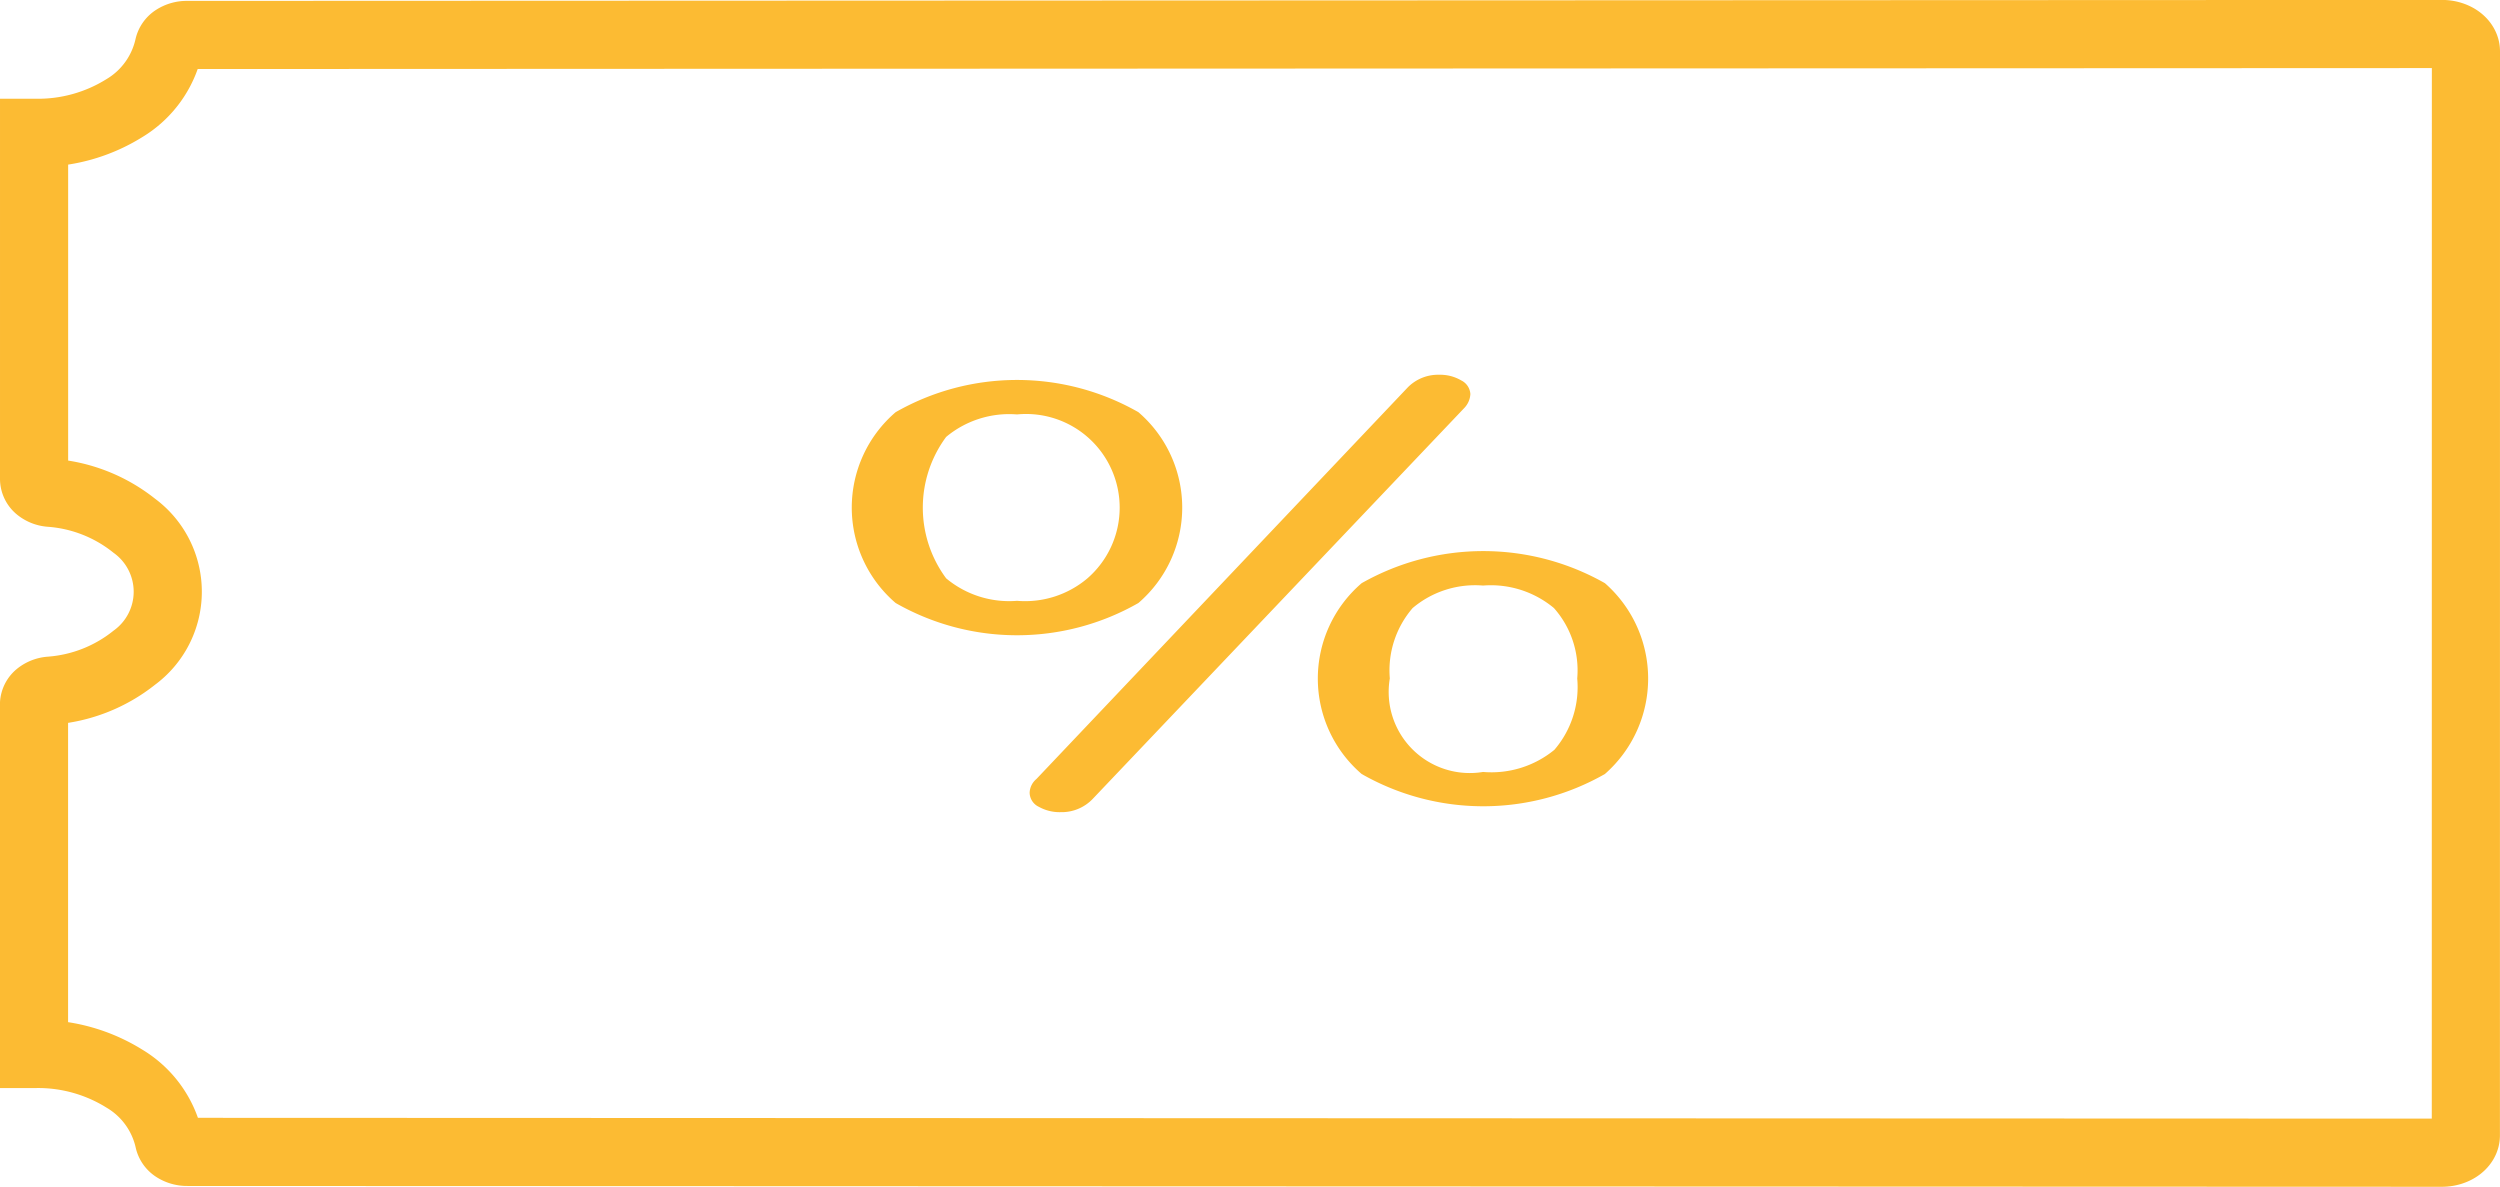
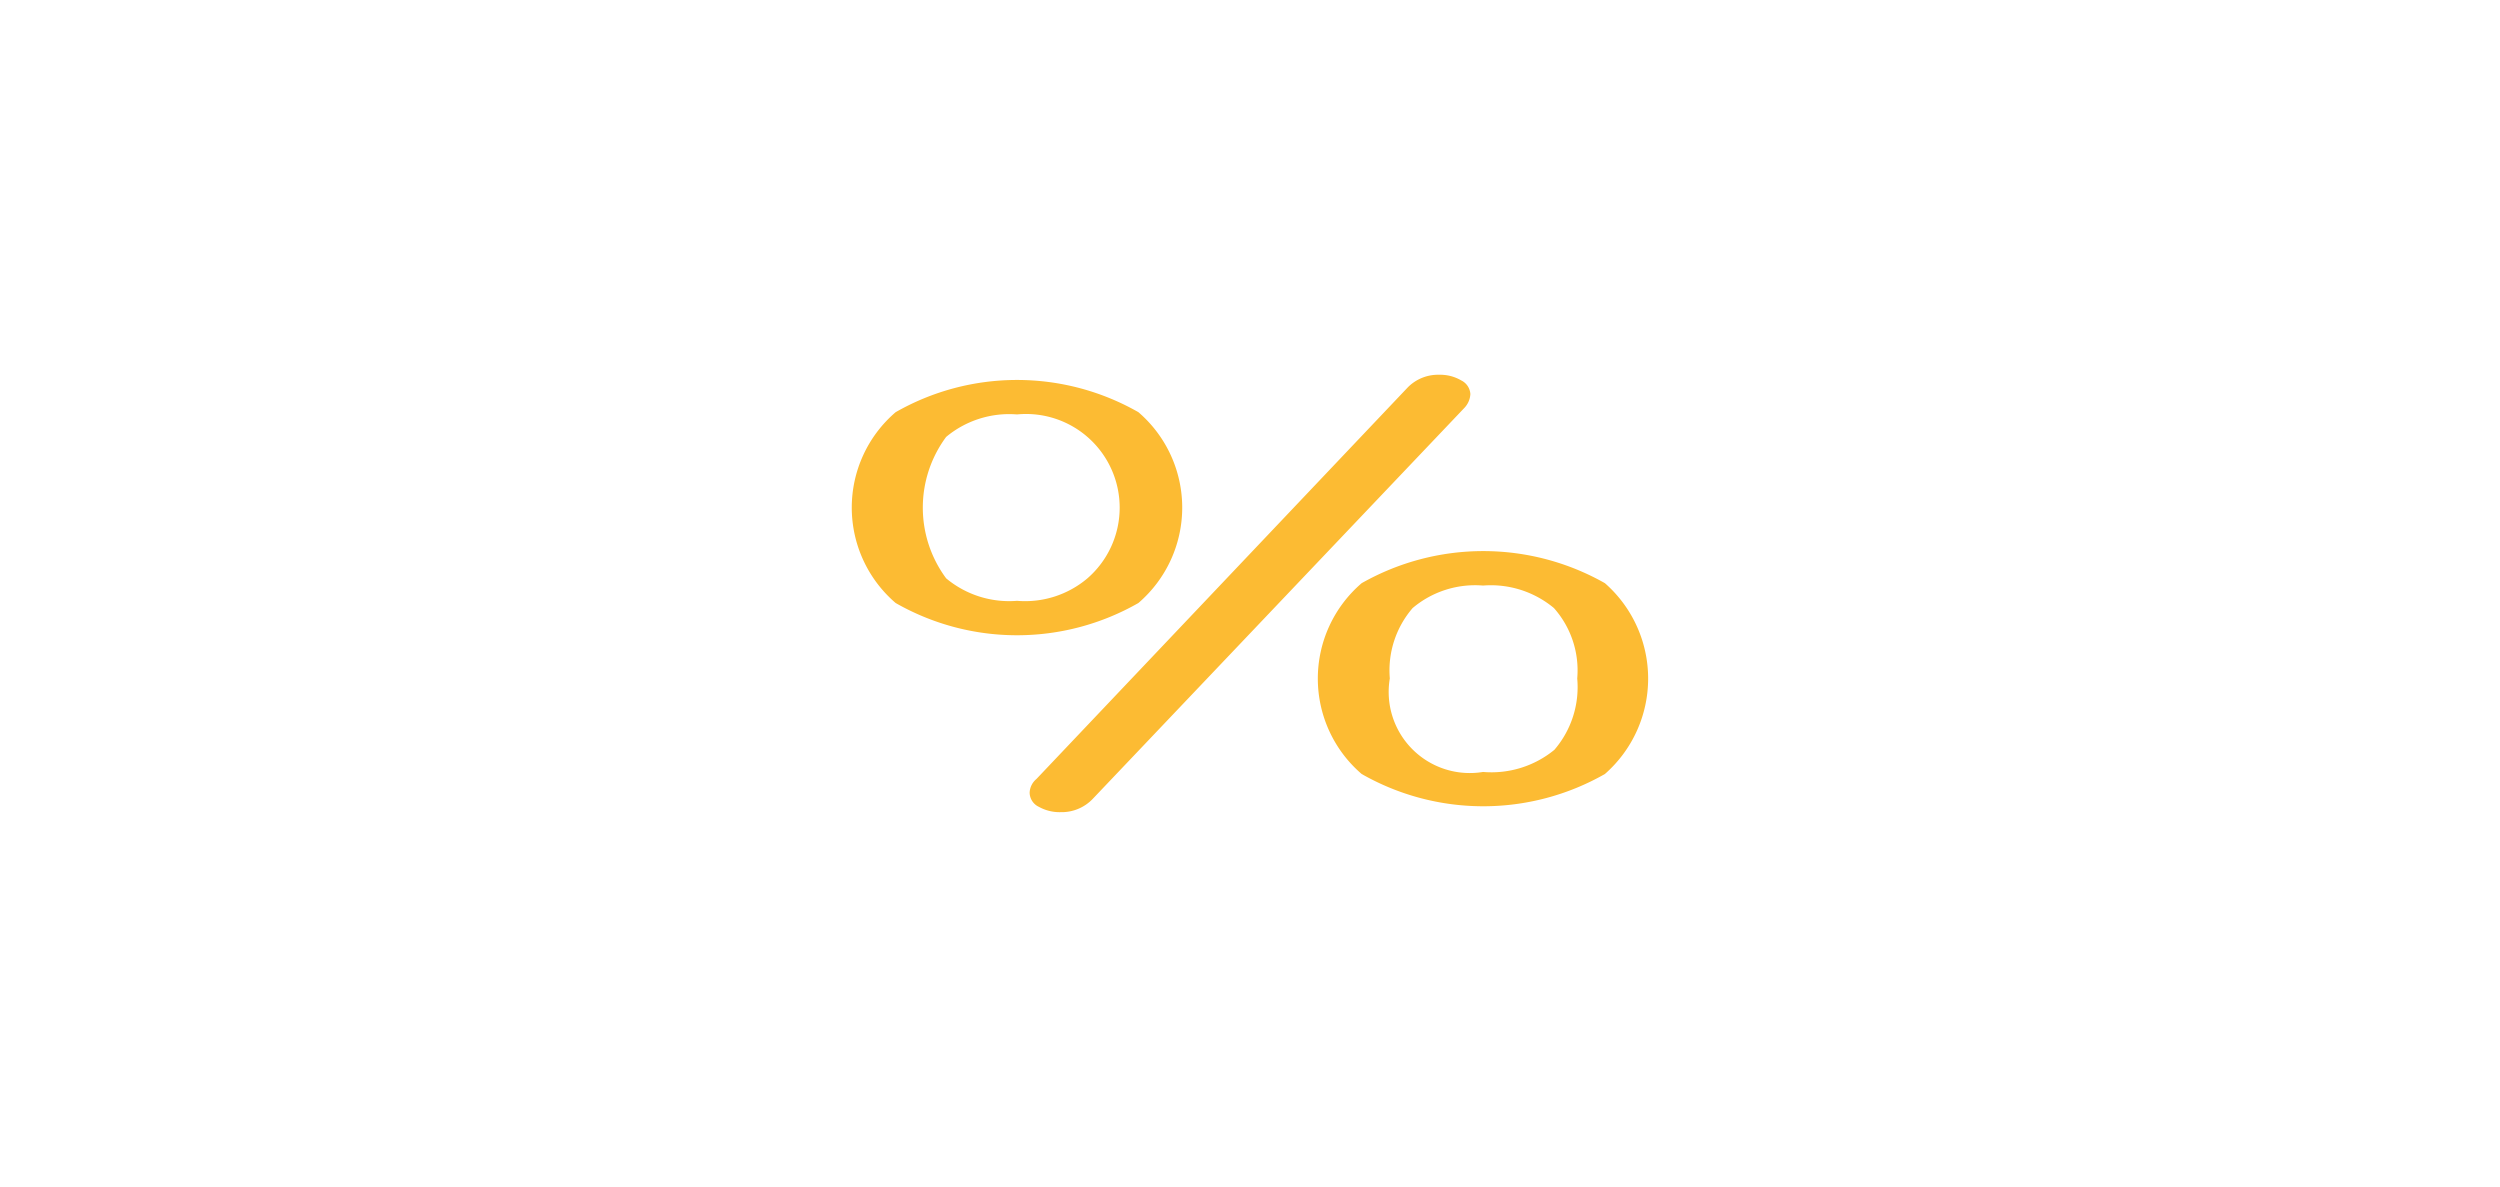
<svg xmlns="http://www.w3.org/2000/svg" width="36.683" height="17.417" viewBox="0 0 36.683 17.417">
  <g id="Componente_1_1" data-name="Componente 1 – 1" transform="translate(0.5 0.5)">
-     <path id="cupom" d="M700.224,585.75c0-.141-.158-.255-.352-.255l-33.085.014a.329.329,0,0,0-.18.049.194.194,0,0,0-.091.127,1.412,1.412,0,0,1-.654.9,2.391,2.391,0,0,1-1.287.36h-.034v5.081a.179.179,0,0,0,.068.135.308.308,0,0,0,.172.066,2.233,2.233,0,0,1,1.23.483,1.2,1.2,0,0,1,0,1.937,2.235,2.235,0,0,1-1.231.483.313.313,0,0,0-.172.066.18.18,0,0,0-.068.135v5.13h.034a2.394,2.394,0,0,1,1.289.36,1.408,1.408,0,0,1,.656.9.194.194,0,0,0,.09.127.334.334,0,0,0,.181.05l33.081.012c.194,0,.352-.114.352-.254Z" transform="translate(-664.541 -585.496)" fill="none" stroke="#fcbb33" stroke-miterlimit="10" stroke-width="1" />
    <path id="porcentagem" d="M676.8,594.34a1.844,1.844,0,0,1,0-2.8,3.591,3.591,0,0,1,3.562,0,1.846,1.846,0,0,1,0,2.8,3.588,3.588,0,0,1-3.562,0Zm2.813-.361a1.374,1.374,0,0,0-1.032-2.406,1.445,1.445,0,0,0-1.04.33,1.743,1.743,0,0,0,0,2.075,1.443,1.443,0,0,0,1.04.33A1.416,1.416,0,0,0,679.613,593.979Zm-.391,3.43a.626.626,0,0,1-.32-.078.234.234,0,0,1-.136-.209.277.277,0,0,1,.1-.2l5.443-5.74a.624.624,0,0,1,.469-.191.607.607,0,0,1,.321.083.239.239,0,0,1,.134.2.316.316,0,0,1-.085.2l-5.456,5.74A.63.63,0,0,1,679.222,597.409Zm4.416-.56a1.845,1.845,0,0,1,0-2.8,3.618,3.618,0,0,1,3.569,0,1.862,1.862,0,0,1,0,2.8,3.6,3.6,0,0,1-3.569,0Zm2.828-.355a1.411,1.411,0,0,0,.335-1.047,1.377,1.377,0,0,0-.342-1.033,1.445,1.445,0,0,0-1.04-.33,1.42,1.42,0,0,0-1.033.33,1.4,1.4,0,0,0-.335,1.033,1.19,1.19,0,0,0,1.368,1.372A1.455,1.455,0,0,0,686.466,596.494Z" transform="translate(-664.158 -585.992)" fill="#fcbb33" />
  </g>
</svg>